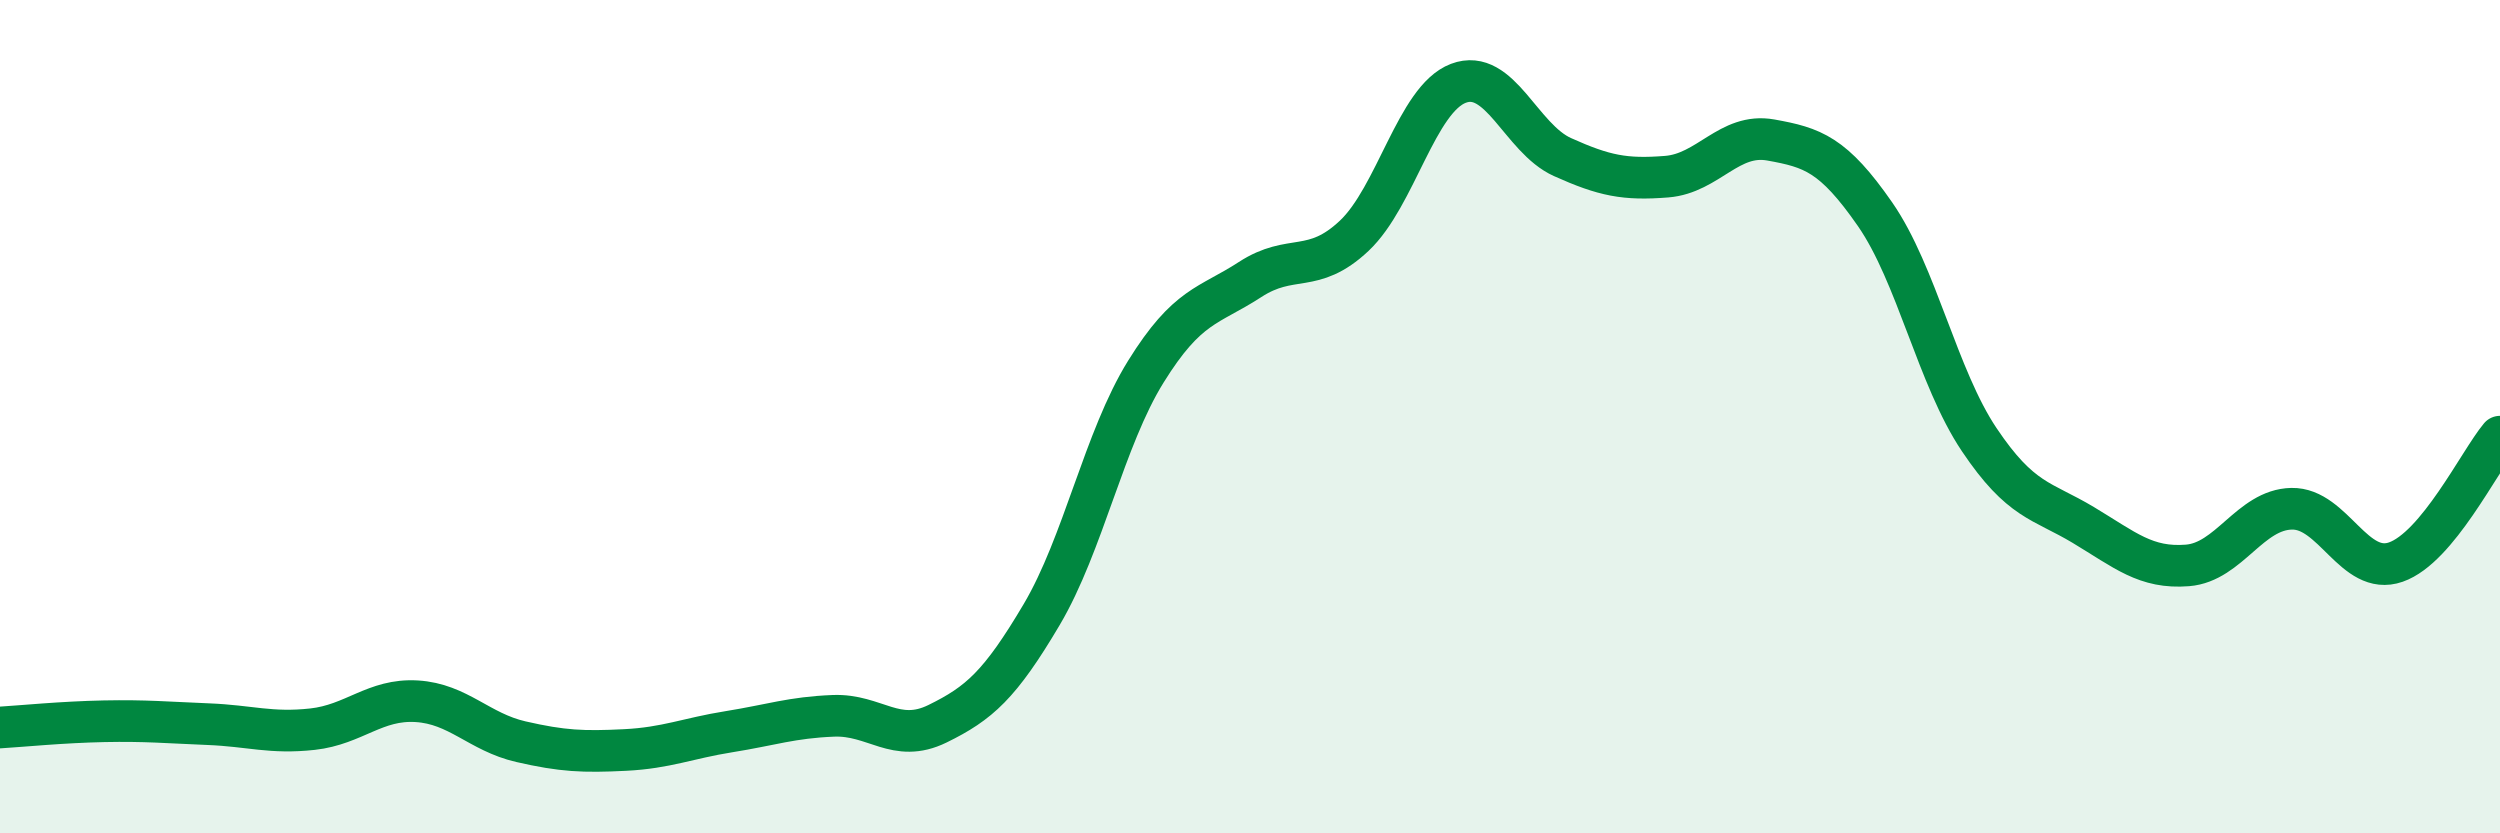
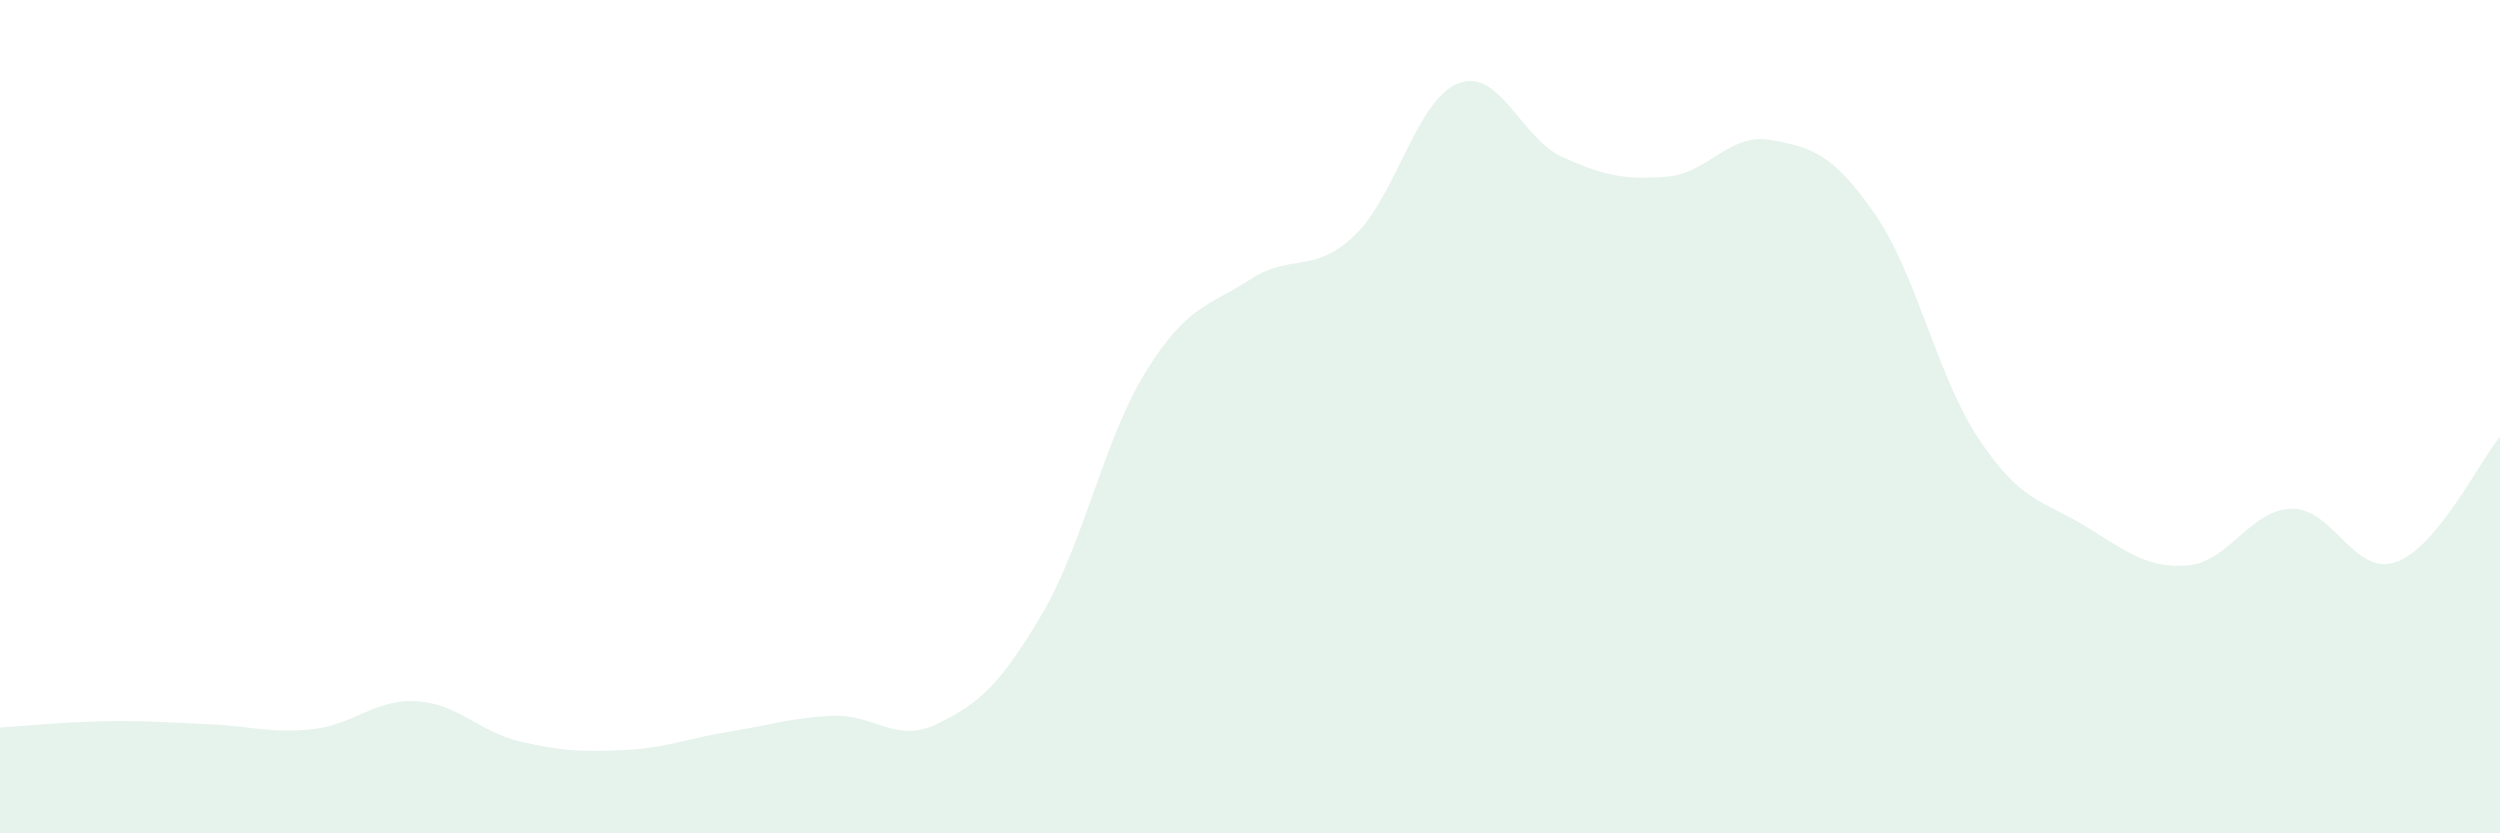
<svg xmlns="http://www.w3.org/2000/svg" width="60" height="20" viewBox="0 0 60 20">
  <path d="M 0,17.46 C 0.5,17.43 1.5,17.33 2.5,17.31 C 3.5,17.29 4,17.34 5,17.38 C 6,17.42 6.5,17.61 7.5,17.5 C 8.5,17.39 9,16.77 10,16.83 C 11,16.89 11.5,17.57 12.5,17.8 C 13.5,18.03 14,18.05 15,18 C 16,17.95 16.5,17.72 17.5,17.56 C 18.5,17.4 19,17.22 20,17.18 C 21,17.14 21.5,17.86 22.5,17.37 C 23.5,16.88 24,16.44 25,14.75 C 26,13.06 26.5,10.53 27.5,8.92 C 28.5,7.31 29,7.36 30,6.71 C 31,6.06 31.5,6.6 32.5,5.66 C 33.5,4.72 34,2.38 35,2 C 36,1.62 36.5,3.32 37.5,3.77 C 38.5,4.22 39,4.32 40,4.24 C 41,4.16 41.5,3.18 42.5,3.36 C 43.5,3.54 44,3.7 45,5.14 C 46,6.58 46.5,9.06 47.5,10.55 C 48.5,12.04 49,12 50,12.6 C 51,13.2 51.5,13.65 52.5,13.57 C 53.5,13.49 54,12.23 55,12.21 C 56,12.19 56.5,13.84 57.5,13.49 C 58.5,13.14 59.5,11.08 60,10.48L60 20L0 20Z" fill="#008740" opacity="0.1" stroke-linecap="round" stroke-linejoin="round" />
-   <path d="M 0,17.46 C 0.5,17.43 1.5,17.33 2.5,17.31 C 3.5,17.29 4,17.34 5,17.38 C 6,17.42 6.5,17.61 7.5,17.5 C 8.5,17.39 9,16.77 10,16.83 C 11,16.89 11.5,17.57 12.5,17.8 C 13.5,18.03 14,18.05 15,18 C 16,17.95 16.5,17.72 17.5,17.56 C 18.5,17.4 19,17.22 20,17.18 C 21,17.14 21.5,17.86 22.5,17.37 C 23.5,16.88 24,16.44 25,14.75 C 26,13.06 26.5,10.53 27.5,8.92 C 28.5,7.31 29,7.36 30,6.71 C 31,6.06 31.5,6.6 32.5,5.66 C 33.5,4.72 34,2.38 35,2 C 36,1.62 36.5,3.32 37.5,3.77 C 38.5,4.22 39,4.32 40,4.24 C 41,4.16 41.5,3.18 42.5,3.36 C 43.5,3.54 44,3.7 45,5.14 C 46,6.58 46.5,9.06 47.5,10.55 C 48.5,12.04 49,12 50,12.6 C 51,13.2 51.5,13.65 52.5,13.57 C 53.5,13.49 54,12.23 55,12.21 C 56,12.19 56.5,13.84 57.5,13.49 C 58.5,13.14 59.5,11.08 60,10.48" stroke="#008740" stroke-width="1" fill="none" stroke-linecap="round" stroke-linejoin="round" />
</svg>